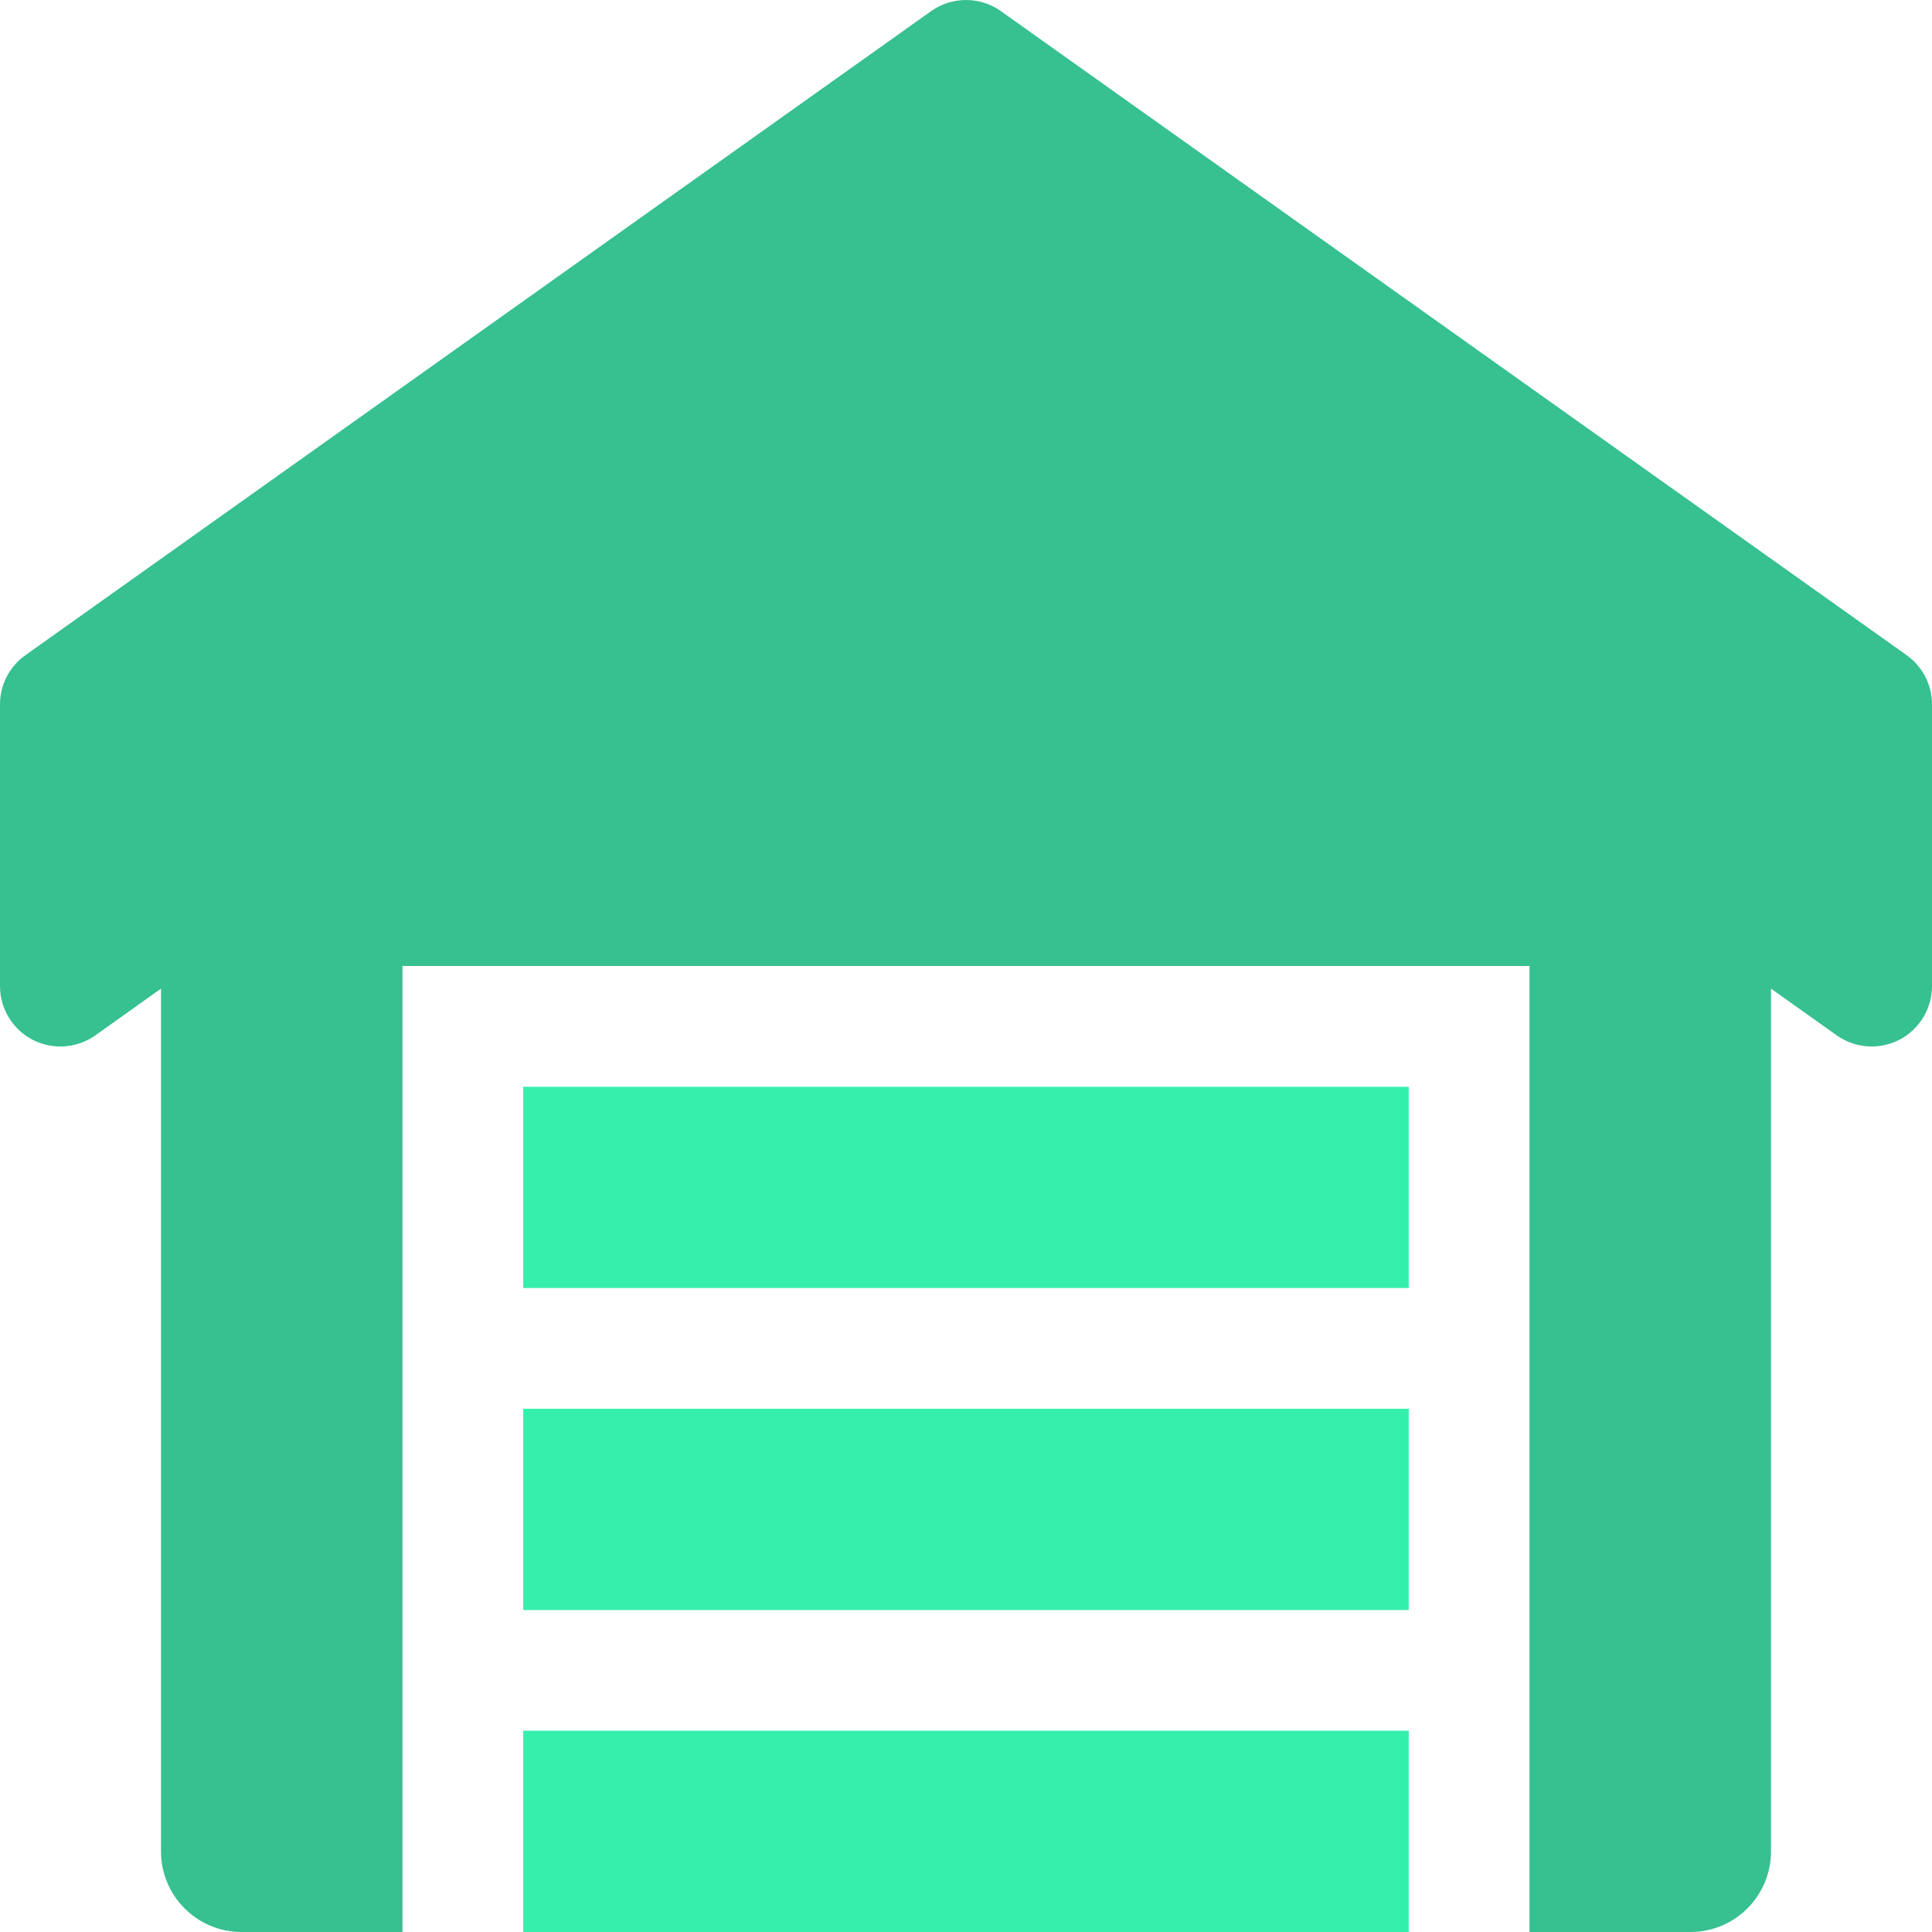
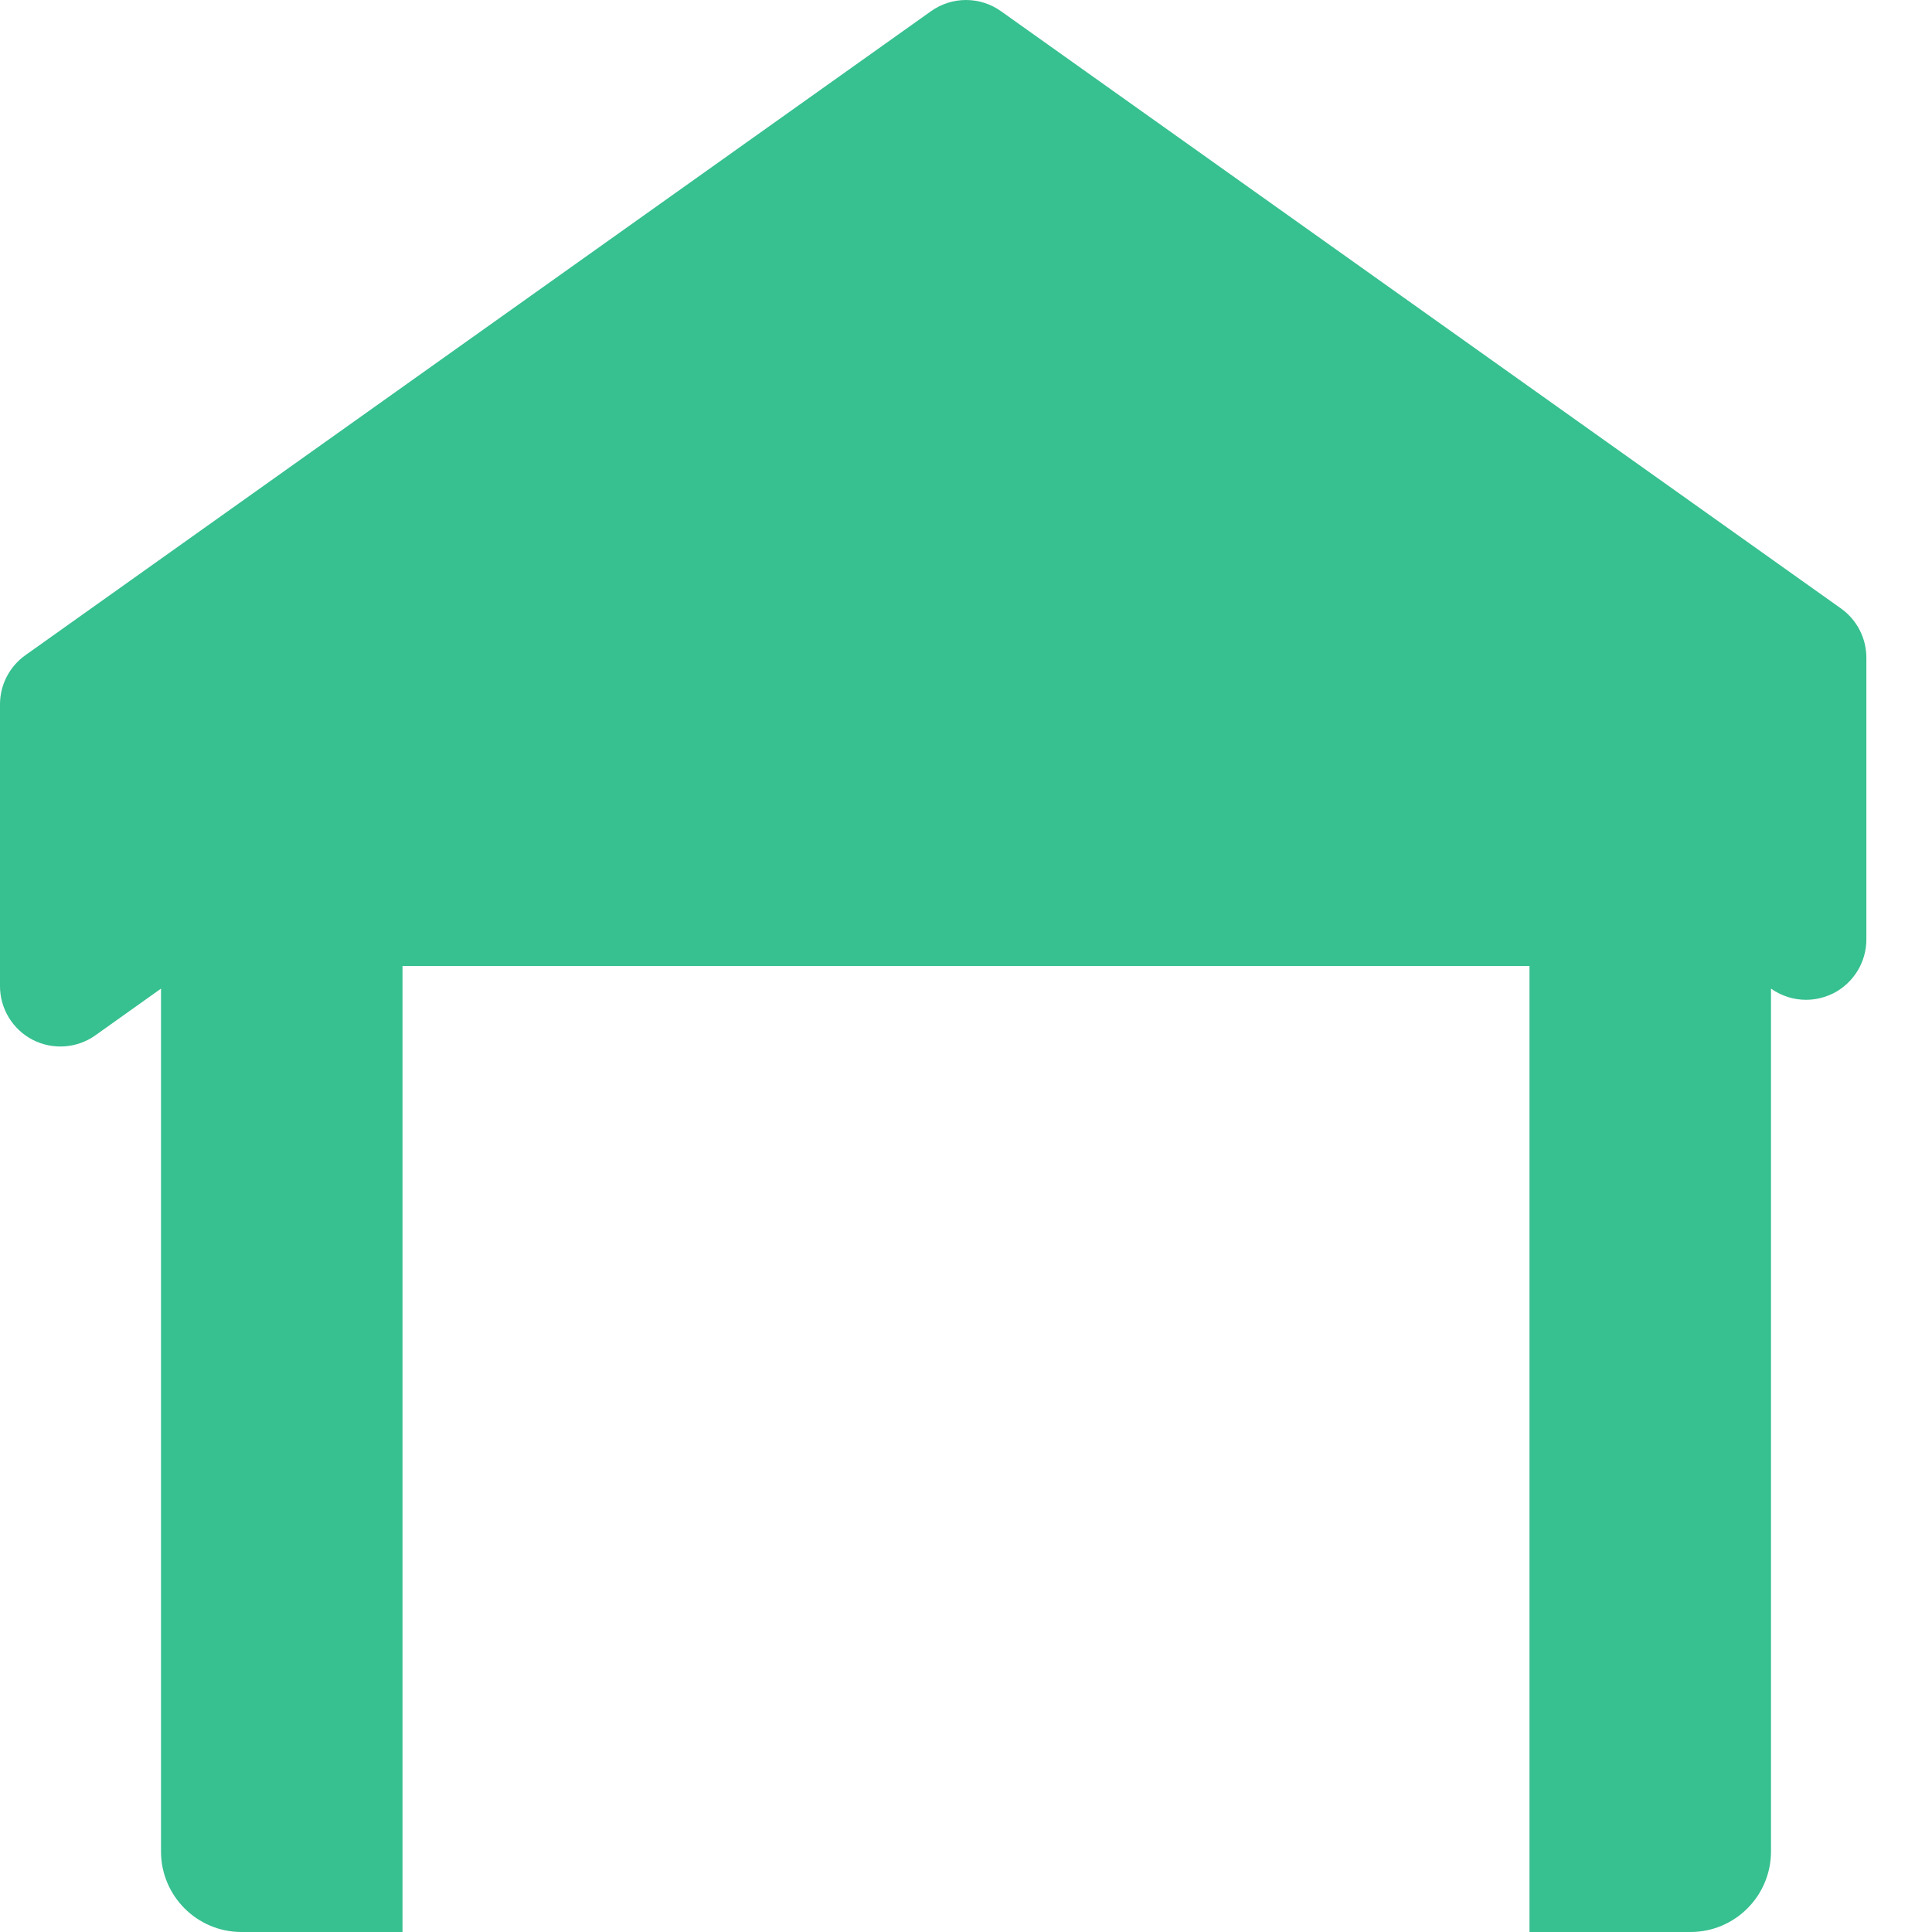
<svg xmlns="http://www.w3.org/2000/svg" fill="none" height="68" viewBox="0 0 68 68" width="68">
  <clipPath id="a">
    <path d="m0 0h68v68h-68z" />
  </clipPath>
  <g clip-path="url(#a)">
-     <path d="m67.108 23.06-31.877-22.666c-.736-.525-1.725-.525-2.462 0l-31.874 22.666c-.56.397-.895 1.043-.895 1.731v9.917c0 .796.445 1.524 1.15 1.89.709.363 1.556.303 2.205-.156l2.312-1.646v30.37c0 1.565 1.269 2.834 2.833 2.834h5.667v-34h39.666v34h5.667c1.564 0 2.833-1.27 2.833-2.834v-30.37l2.31 1.643c.368.26.799.394 1.232.394.334 0 .666-.08.975-.235.705-.366 1.15-1.094 1.15-1.89v-9.917c0-.688-.334-1.334-.892-1.73z" fill="#37c090" />
-     <path d="m18.416 60.916h31.167v7.084h-31.167zm0-11.332h31.167v7.083h-31.167v-7.084zm0-11.334h31.167v7.083h-31.167z" fill="#35efac" />
+     <path d="m67.108 23.06-31.877-22.666c-.736-.525-1.725-.525-2.462 0l-31.874 22.666c-.56.397-.895 1.043-.895 1.731v9.917c0 .796.445 1.524 1.15 1.89.709.363 1.556.303 2.205-.156l2.312-1.646v30.37c0 1.565 1.269 2.834 2.833 2.834h5.667v-34h39.666v34h5.667c1.564 0 2.833-1.27 2.833-2.834v-30.37c.368.26.799.394 1.232.394.334 0 .666-.08.975-.235.705-.366 1.15-1.094 1.15-1.89v-9.917c0-.688-.334-1.334-.892-1.73z" fill="#37c090" />
  </g>
</svg>